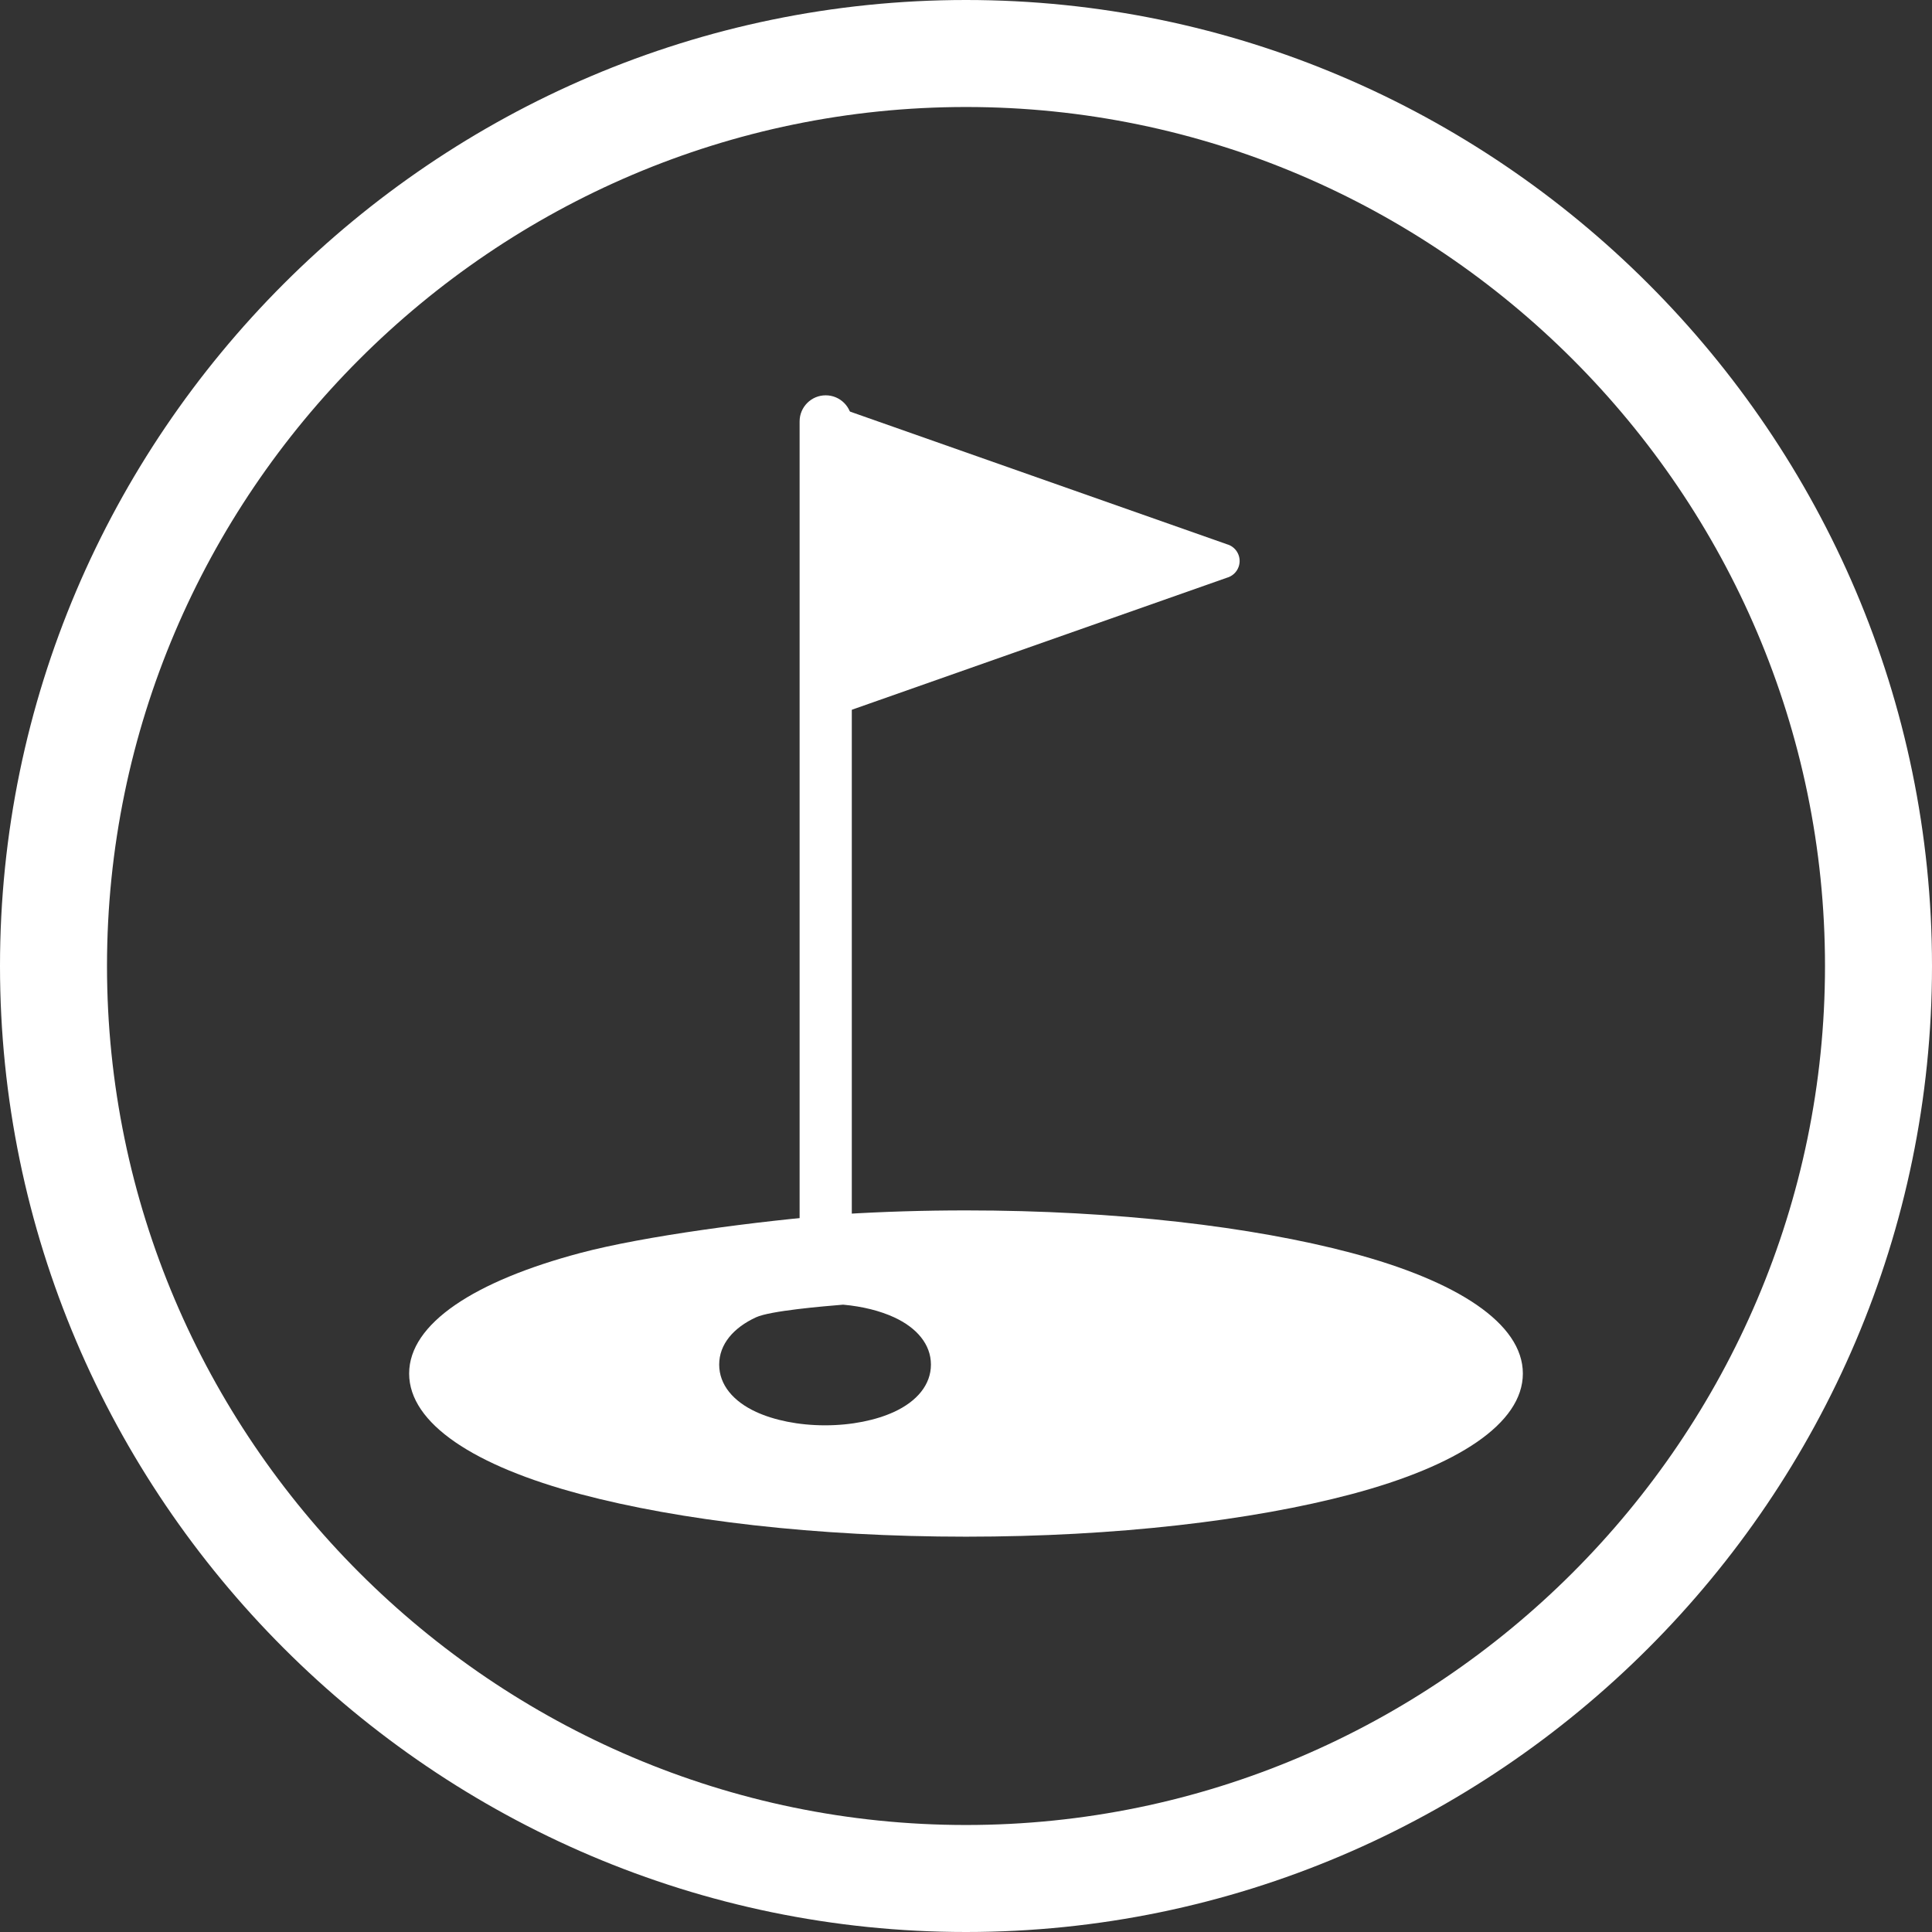
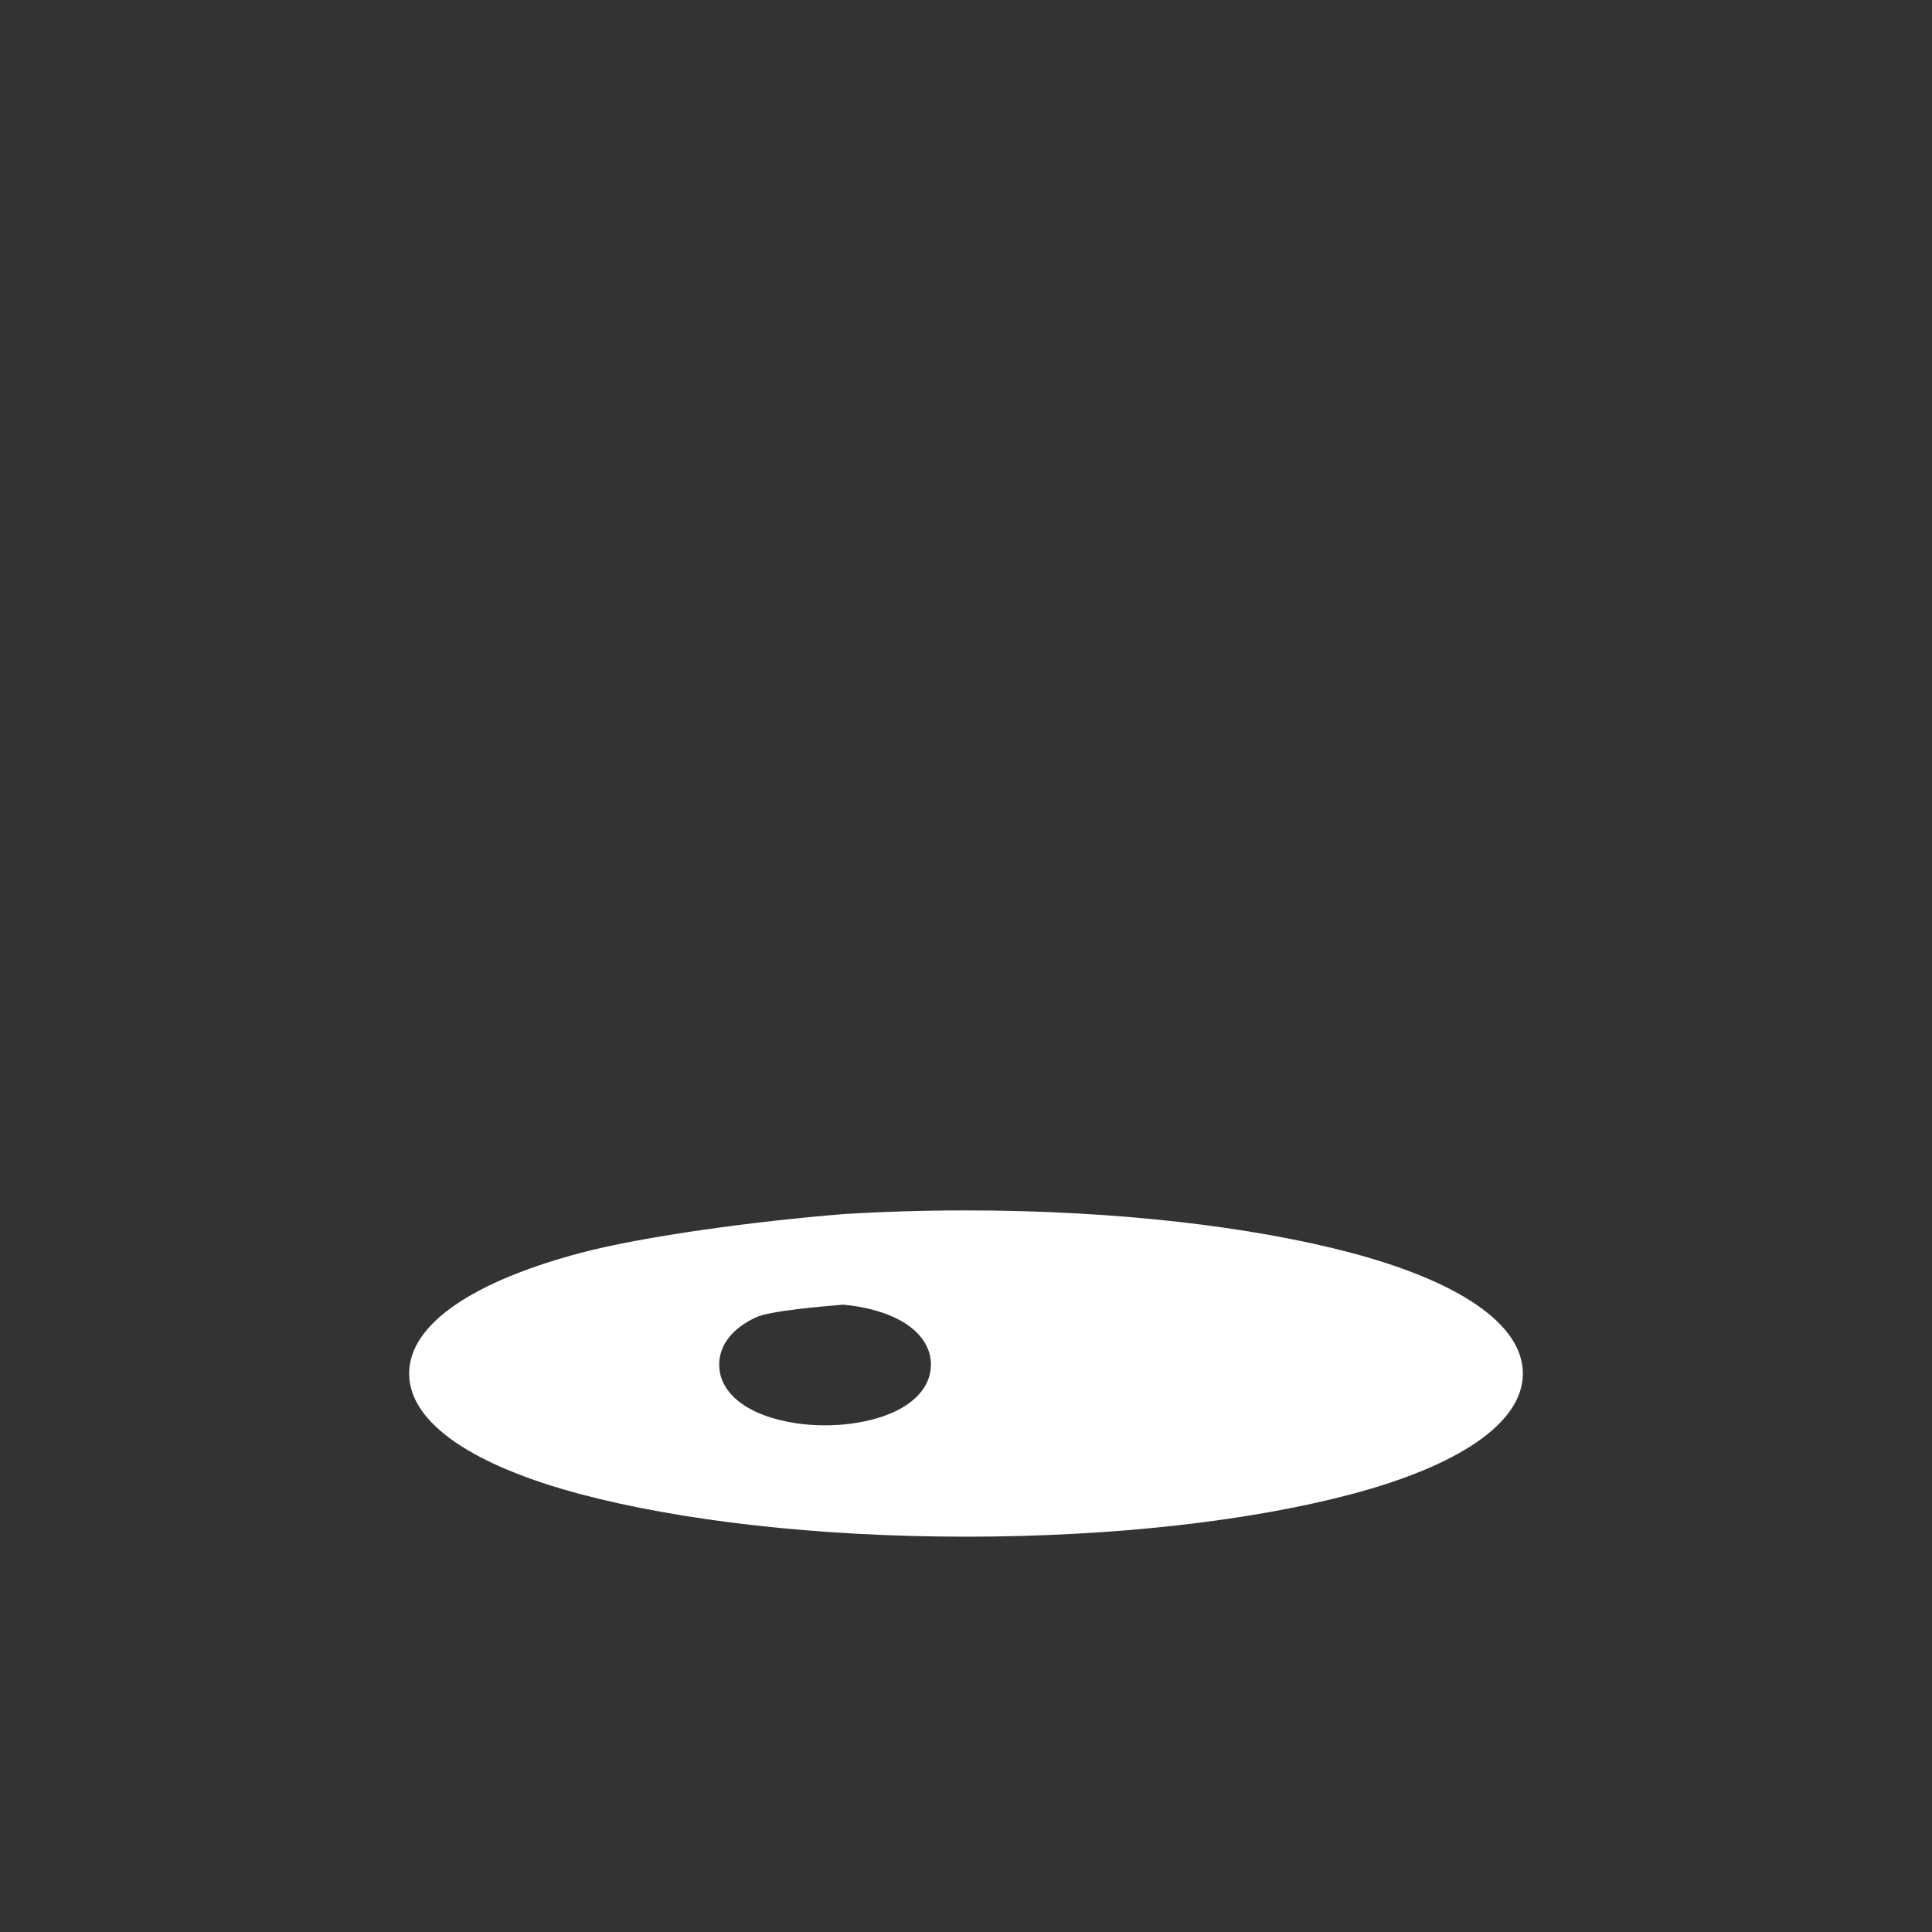
<svg xmlns="http://www.w3.org/2000/svg" fill="#ffffff" height="624" preserveAspectRatio="xMidYMid meet" version="1" viewBox="0.0 0.0 624.0 624.0" width="624" zoomAndPan="magnify">
  <rect x="0.0" y="0.0" width="624.0" height="624.0" fill="#333333" stroke="none" />
  <g id="change1_1">
-     <path d="M 275.117 136.109 L 275.117 397.859 L 271.961 398.082 L 266.688 398.363 L 266.688 398.469 C 263.875 398.688 261.066 398.918 258.258 399.164 L 258.258 136.109 C 258.258 131.453 262.031 127.68 266.688 127.68 C 271.34 127.68 275.117 131.453 275.117 136.109" fill="inherit" fill-rule="evenodd" />
-     <path d="M 261.066 226.156 L 261.066 136.109 C 261.066 133.008 263.582 130.488 266.688 130.488 C 267.504 130.488 268.273 130.66 268.973 130.977 L 396.602 175.898 L 396.621 175.887 C 399.551 176.918 401.09 180.129 400.059 183.055 C 399.418 184.875 397.934 186.156 396.199 186.621 L 268.547 231.555 L 268.555 231.57 C 265.625 232.602 262.414 231.062 261.387 228.133 C 261.152 227.48 261.051 226.812 261.066 226.156" fill="inherit" />
    <path d="M 187.547 482.598 C 219.484 491.074 263.496 496.32 312 496.32 C 360.504 496.32 404.512 491.074 436.453 482.598 C 470.684 473.512 491.855 459.805 491.855 443.629 C 491.855 427.453 470.684 413.742 436.453 404.656 C 404.512 396.18 360.504 390.938 312 390.938 C 298.355 390.938 285.07 391.352 272.309 392.137 C 272.309 401.887 272.309 411.637 272.309 421.383 C 278.605 421.945 284.301 423.402 288.77 425.461 C 296.121 428.852 300.672 434.211 300.672 440.738 C 300.672 447.266 296.121 452.625 288.77 456.016 C 282.957 458.691 275.066 460.352 266.48 460.352 C 257.891 460.352 250.004 458.691 244.191 456.016 C 236.836 452.625 232.285 447.266 232.285 440.738 C 232.285 434.211 236.836 428.852 244.191 425.461 C 248.758 423.355 265.844 421.918 272.309 421.383 C 272.309 411.637 272.309 401.887 272.309 392.137 C 244.227 394.395 207.832 399.273 187.547 404.656 C 153.316 413.742 132.145 427.453 132.145 443.629 C 132.145 459.805 153.316 473.512 187.547 482.598" fill="inherit" fill-rule="evenodd" />
-     <path d="M 312 0 C 483.602 0 624 140.398 624 312 C 624 483.602 483.602 624 312 624 C 140.398 624 0 483.602 0 312 C 0 140.398 140.398 0 312 0 Z M 312 34.559 C 159.406 34.559 34.559 159.406 34.559 312 C 34.559 464.594 159.406 589.441 312 589.441 C 464.59 589.441 589.441 464.594 589.441 312 C 589.441 159.406 464.59 34.559 312 34.559" fill="inherit" fill-rule="evenodd" />
  </g>
</svg>